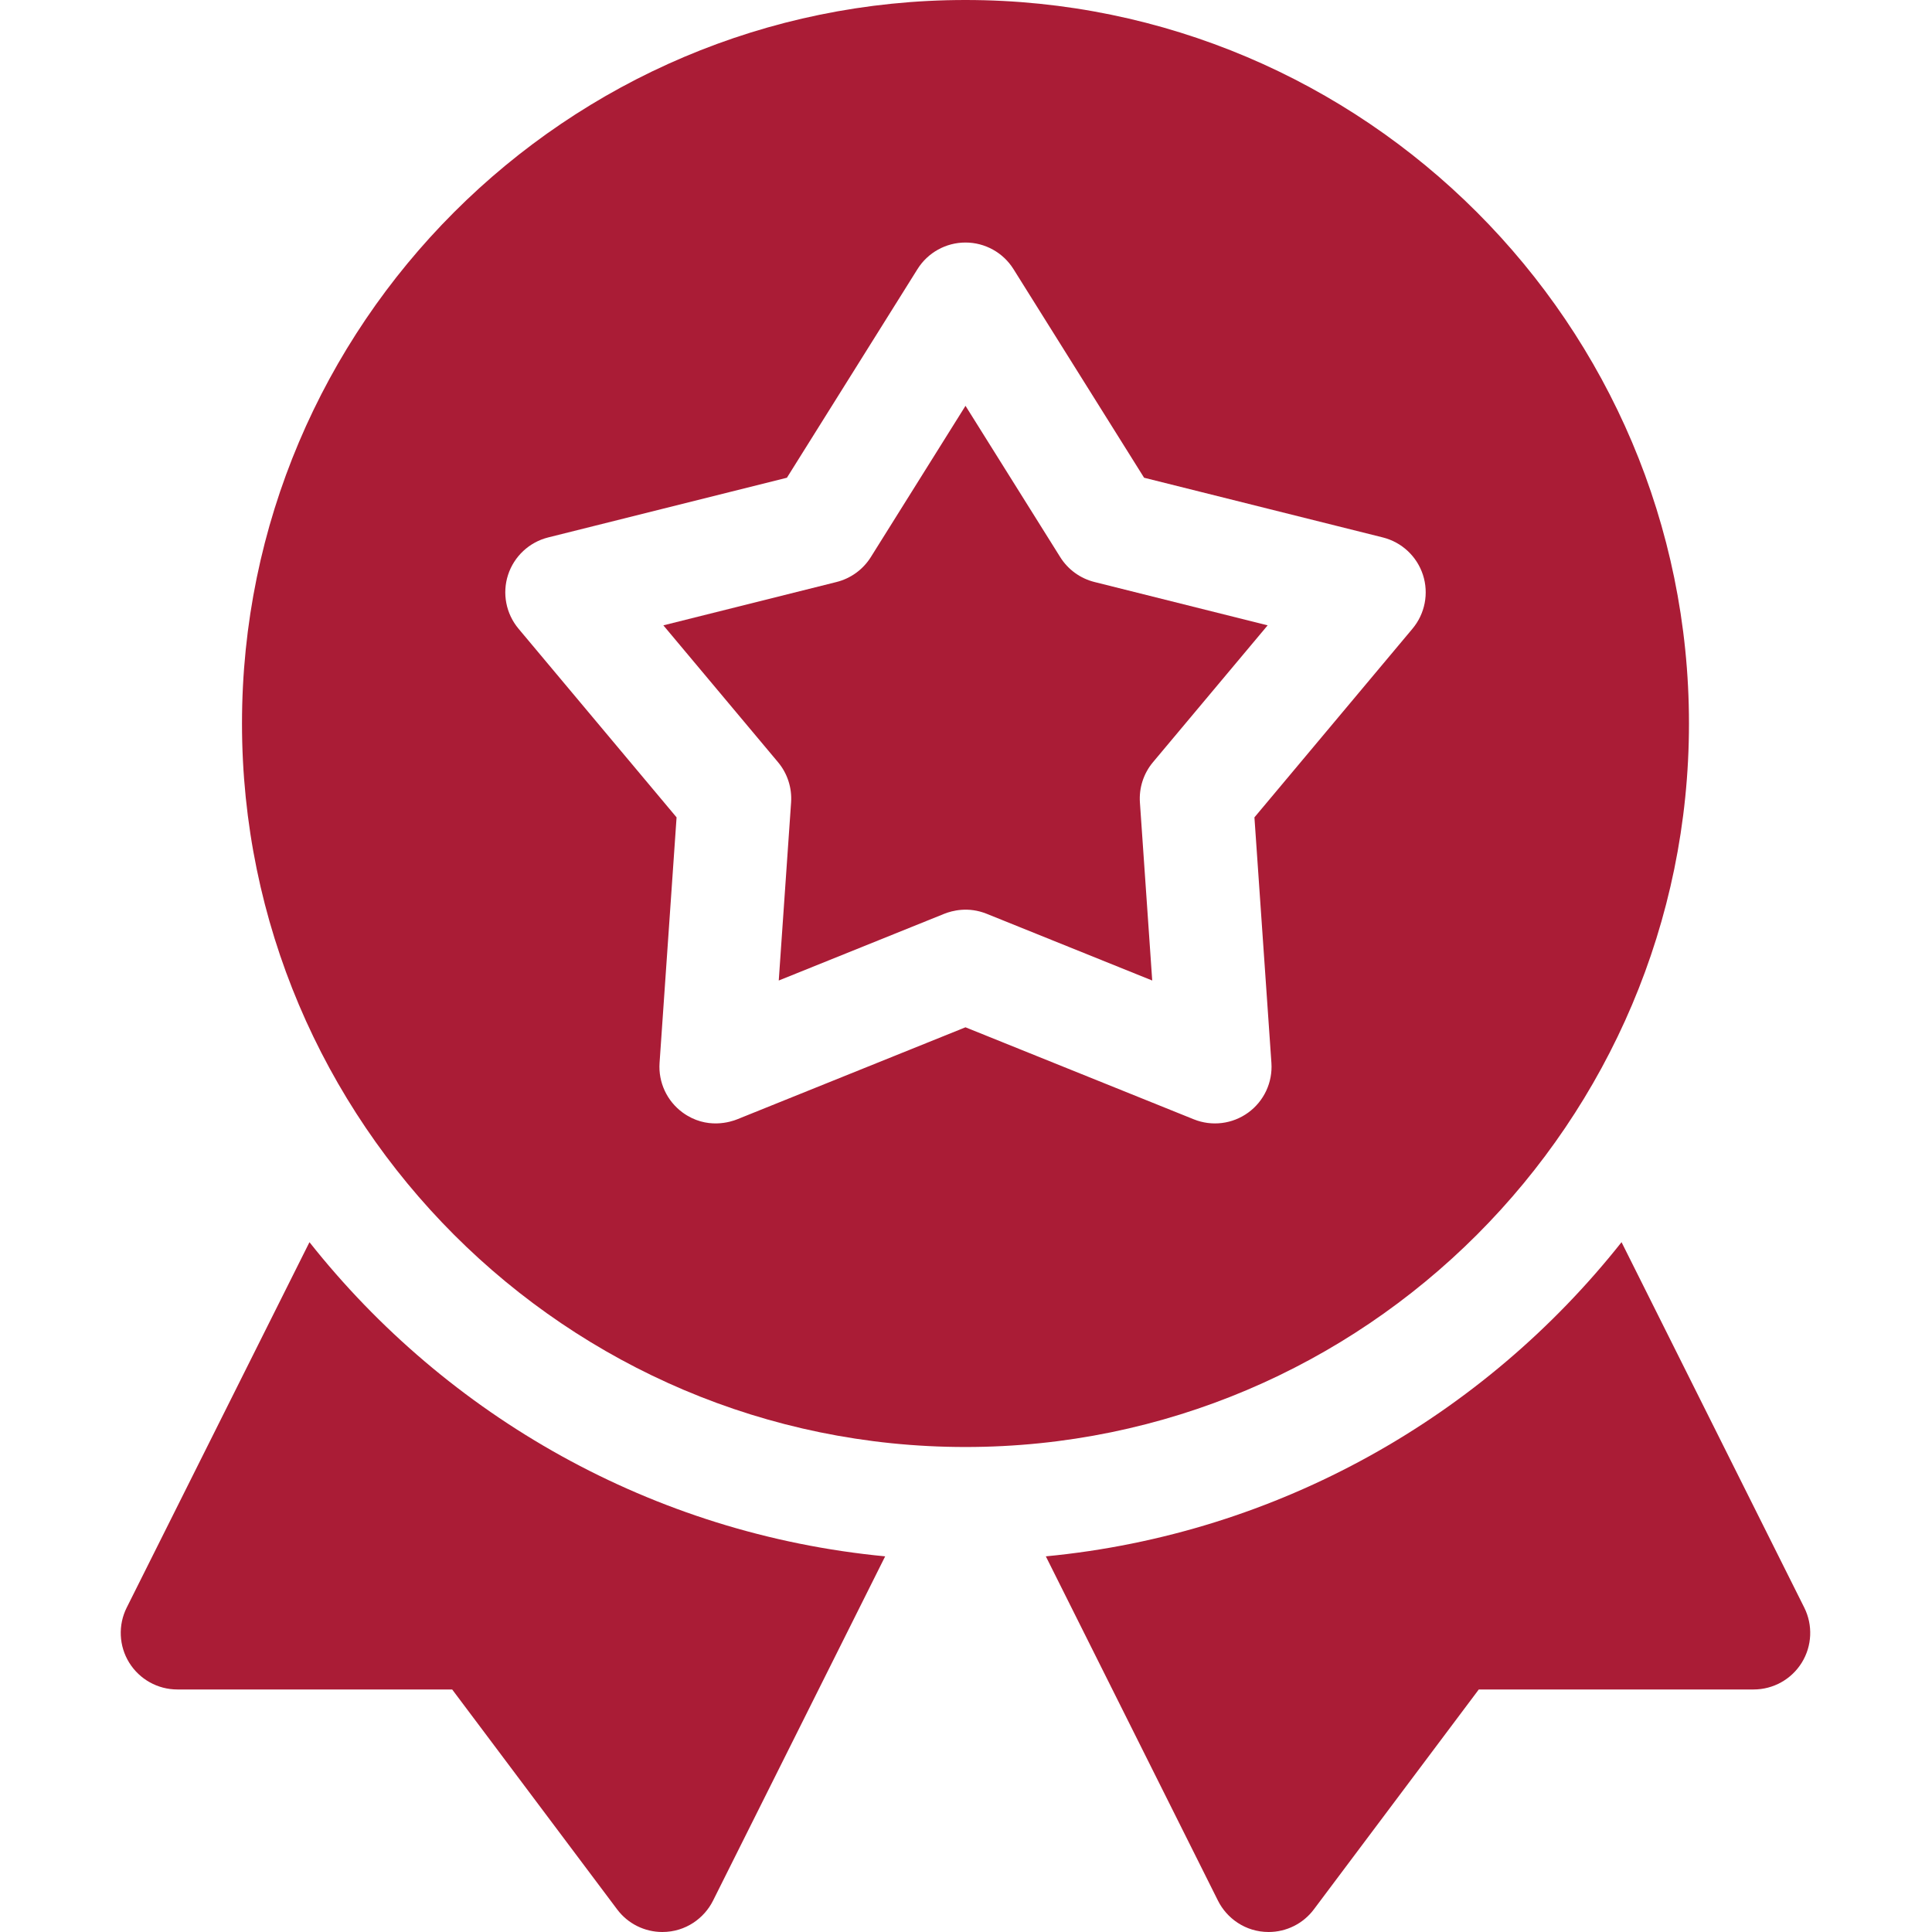
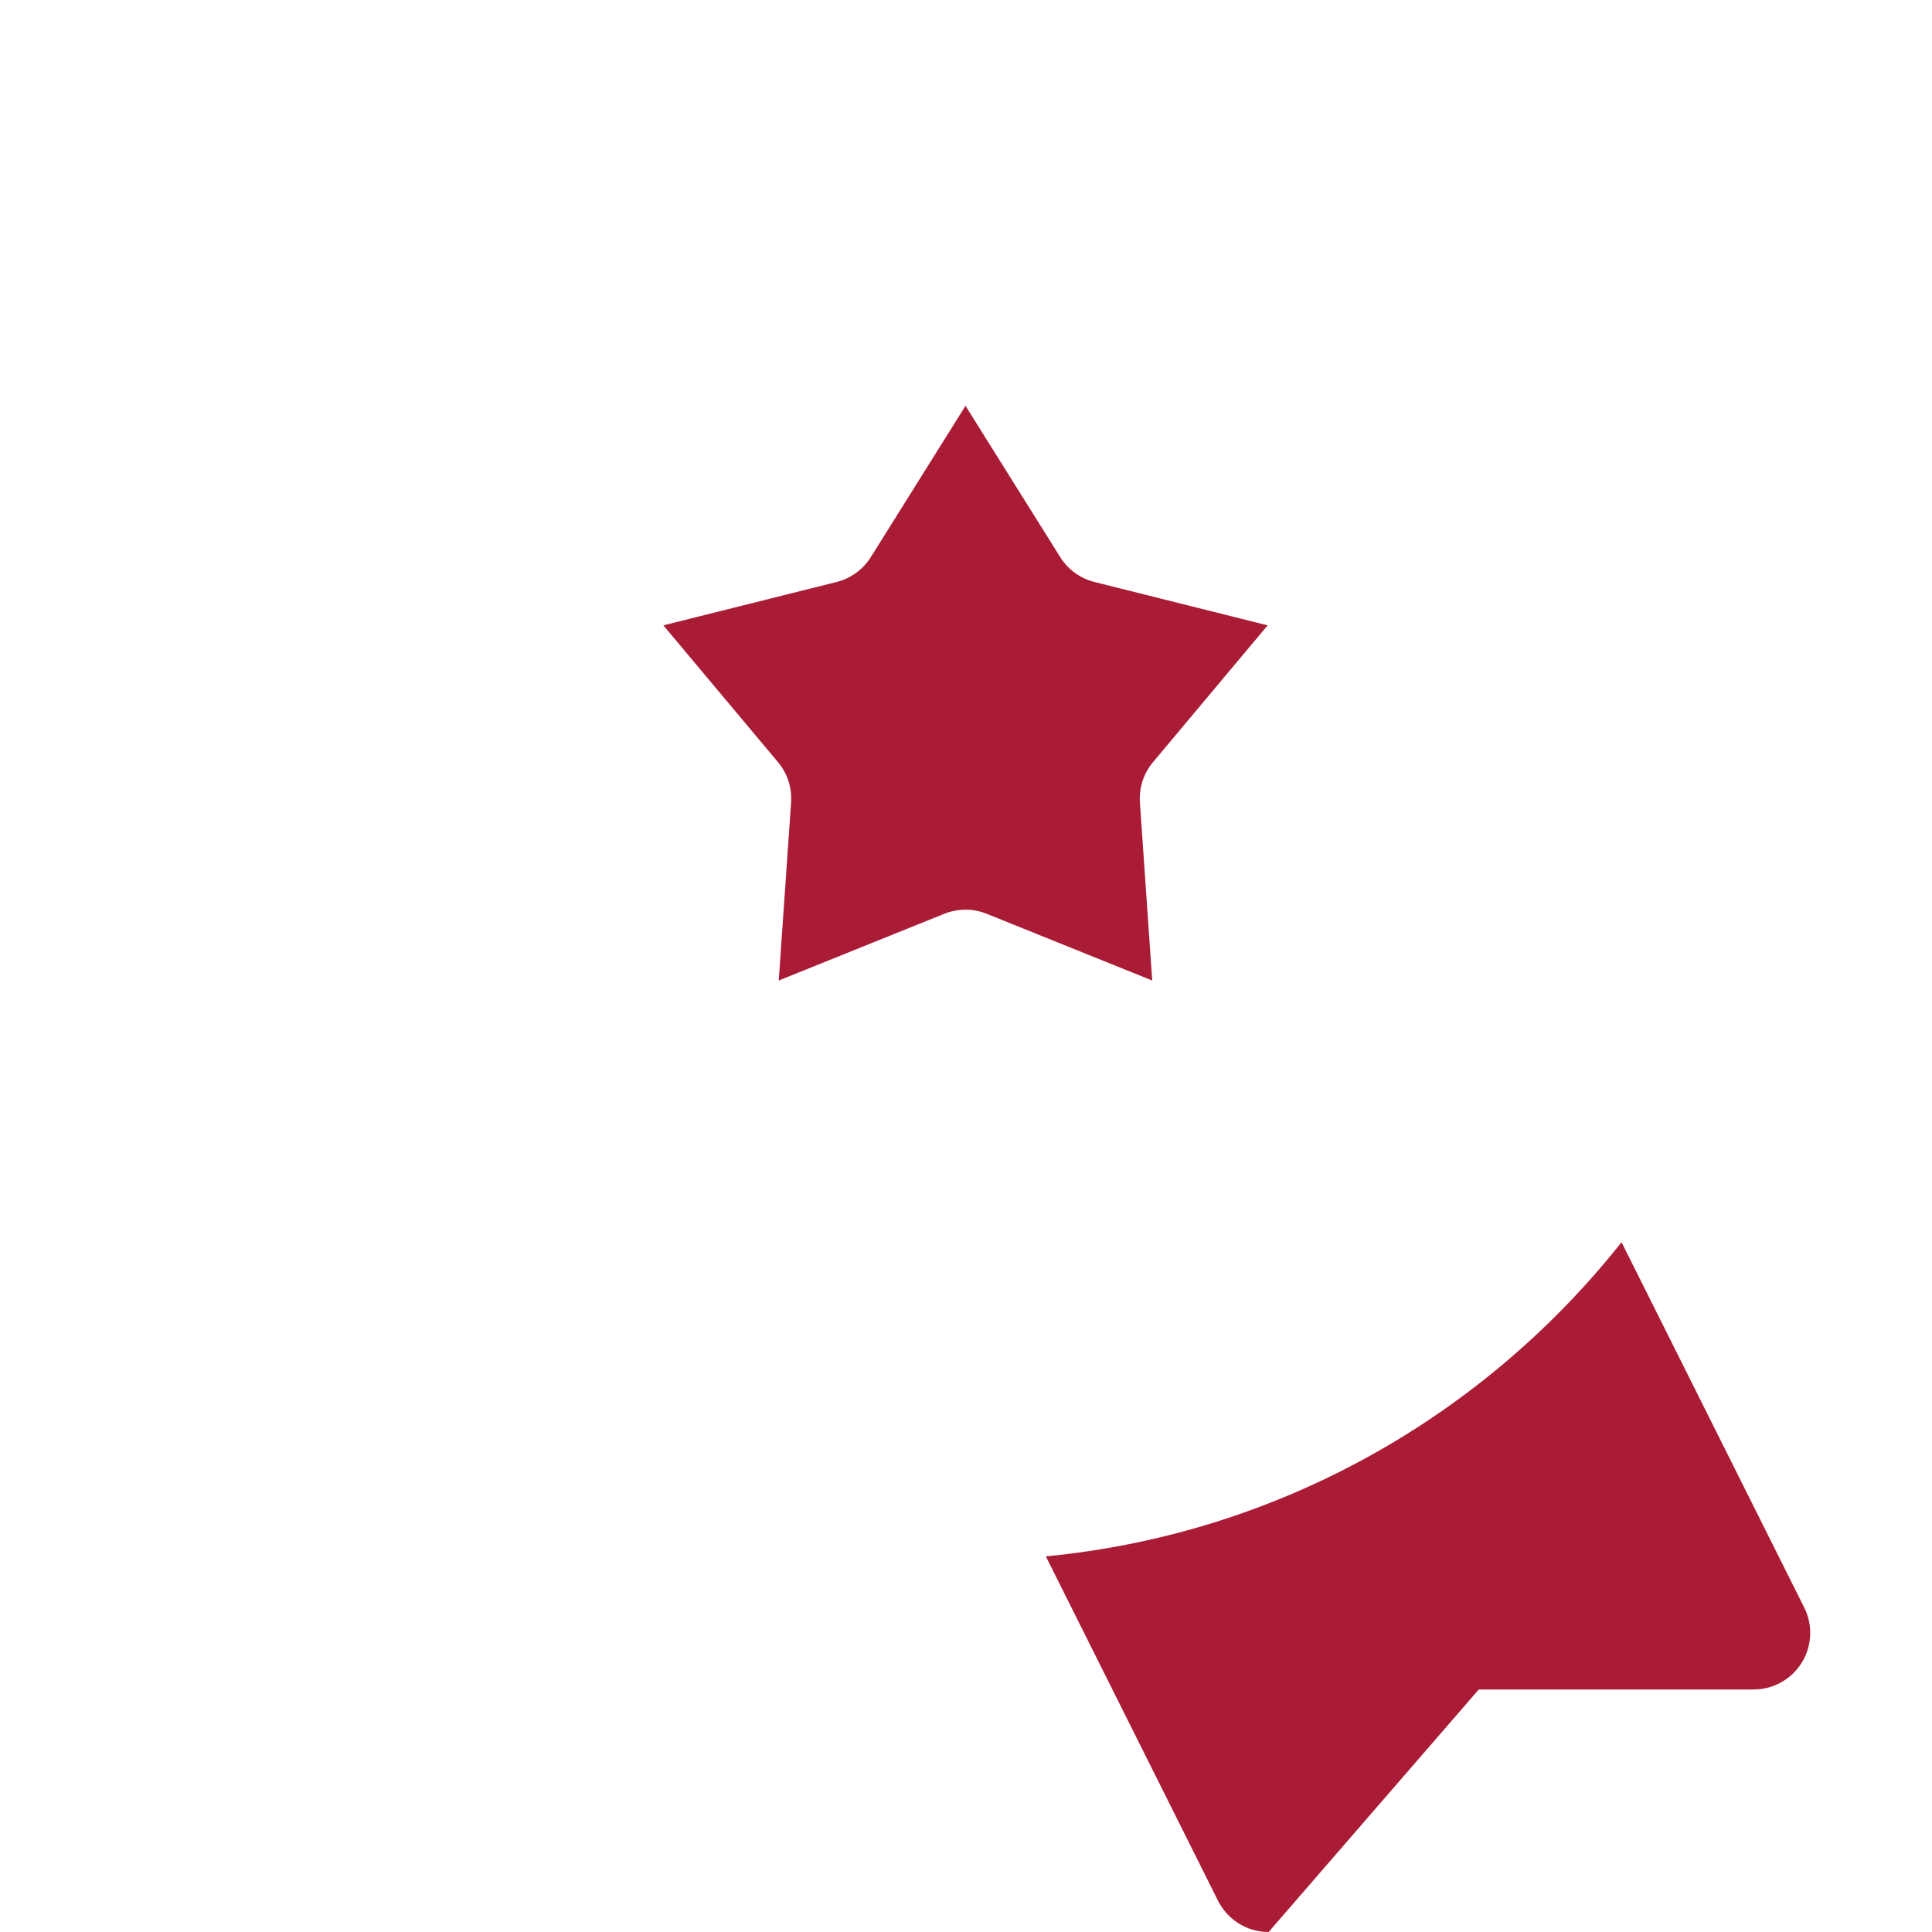
<svg xmlns="http://www.w3.org/2000/svg" width="62" height="62" viewBox="0 0 62 62" fill="none">
-   <path d="M9.931 39.863L4.067 51.588C3.785 52.151 3.815 52.821 4.146 53.356C4.478 53.891 5.061 54.217 5.691 54.217H14.511L19.804 61.273C20.147 61.733 20.687 62 21.255 62C22.01 62 22.604 61.55 22.881 60.996L28.406 49.945C20.936 49.23 14.349 45.443 9.931 39.863Z" fill="#AA1C36" />
-   <path d="M57.9 51.588L52.037 39.863C47.618 45.443 41.032 49.23 33.562 49.945L39.087 60.996C39.363 61.55 39.958 62 40.712 62C41.28 62 41.821 61.733 42.164 61.273L47.456 54.217H56.276C56.906 54.217 57.49 53.891 57.821 53.356C58.152 52.821 58.182 52.151 57.9 51.588Z" fill="#AA1C36" />
+   <path d="M57.9 51.588L52.037 39.863C47.618 45.443 41.032 49.23 33.562 49.945L39.087 60.996C39.363 61.55 39.958 62 40.712 62L47.456 54.217H56.276C56.906 54.217 57.49 53.891 57.821 53.356C58.152 52.821 58.182 52.151 57.9 51.588Z" fill="#AA1C36" />
  <path d="M34.024 17.879L30.984 13.023L27.945 17.879C27.695 18.277 27.301 18.563 26.846 18.677L21.288 20.068L24.967 24.459C25.269 24.819 25.419 25.282 25.387 25.751L24.991 31.466L30.304 29.324C30.557 29.223 31.073 29.087 31.662 29.324L36.976 31.466L36.581 25.751C36.549 25.282 36.699 24.819 37.001 24.459L40.68 20.068L35.123 18.677C34.667 18.563 34.273 18.277 34.024 17.879Z" fill="#AA1C36" />
-   <path d="M54.201 23.218C54.201 10.415 43.786 0 30.983 0C18.181 0 7.766 10.415 7.766 23.218C7.766 36.02 18.181 46.436 30.983 46.436C43.786 46.436 54.201 36.02 54.201 23.218ZM45.328 20.176L40.256 26.23L40.801 34.11C40.844 34.734 40.563 35.337 40.056 35.705C39.55 36.073 38.89 36.154 38.31 35.92L30.983 32.967L23.657 35.92C23.461 35.999 22.679 36.263 21.91 35.705C21.404 35.337 21.123 34.734 21.166 34.11L21.712 26.23L16.64 20.176C16.238 19.696 16.111 19.043 16.304 18.448C16.498 17.853 16.984 17.399 17.591 17.247L25.253 15.331L29.444 8.635C29.776 8.105 30.358 7.783 30.983 7.783C31.609 7.783 32.191 8.105 32.523 8.635L36.715 15.331L44.377 17.247C44.984 17.399 45.47 17.853 45.664 18.448C45.857 19.043 45.73 19.696 45.328 20.176Z" fill="#AA1C36" />
</svg>